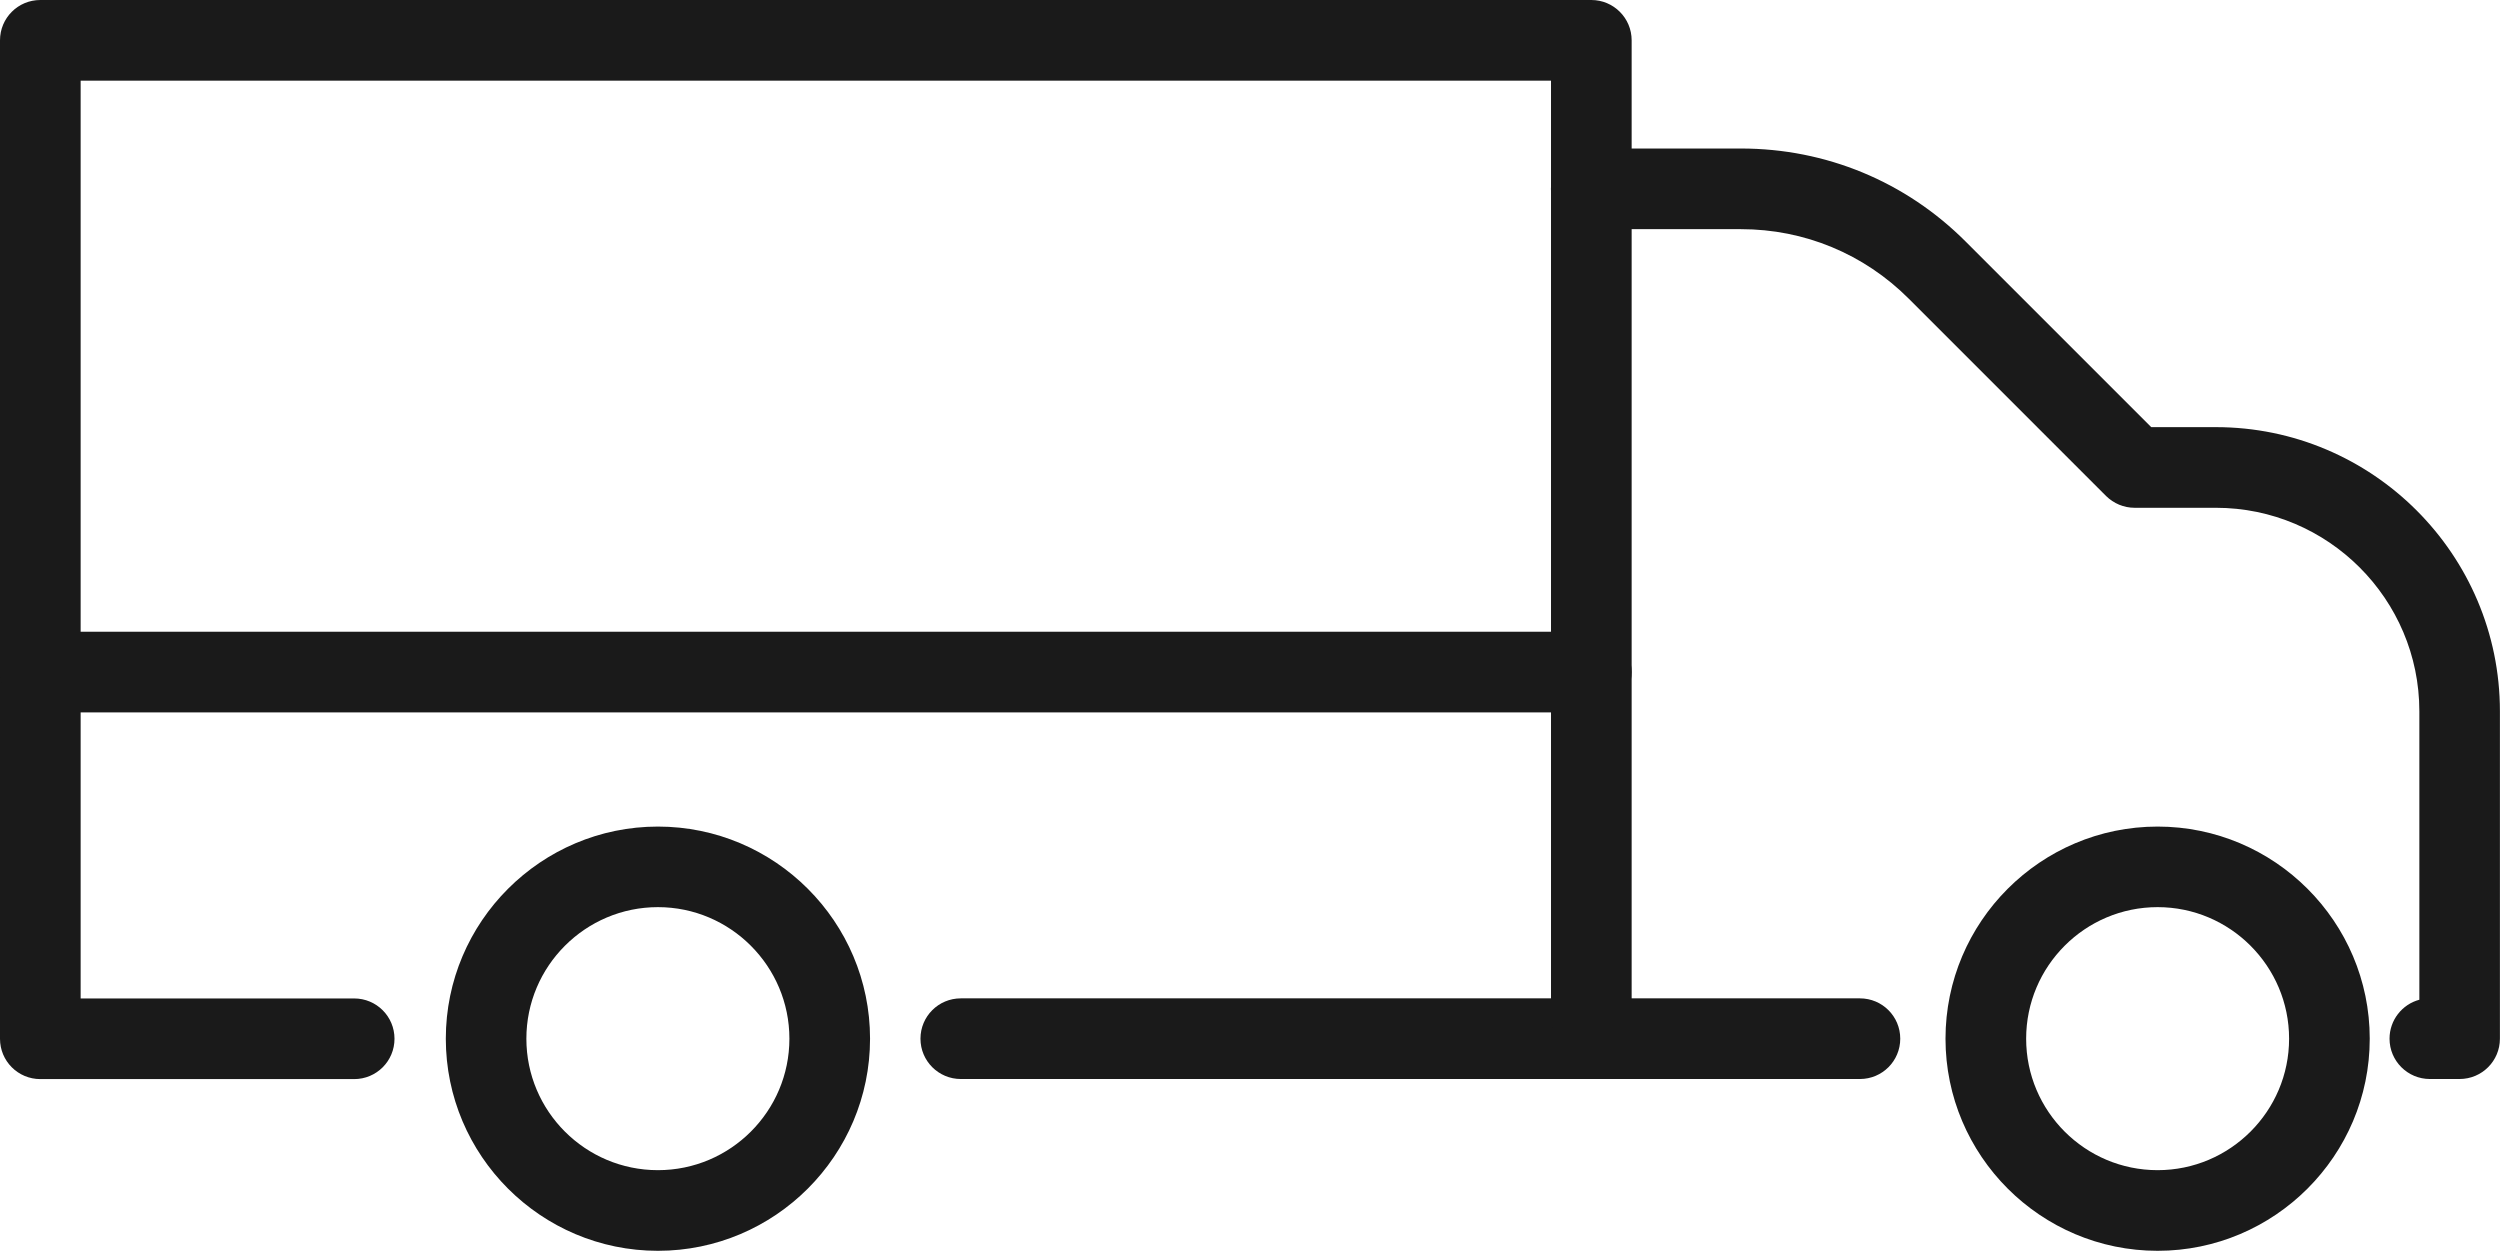
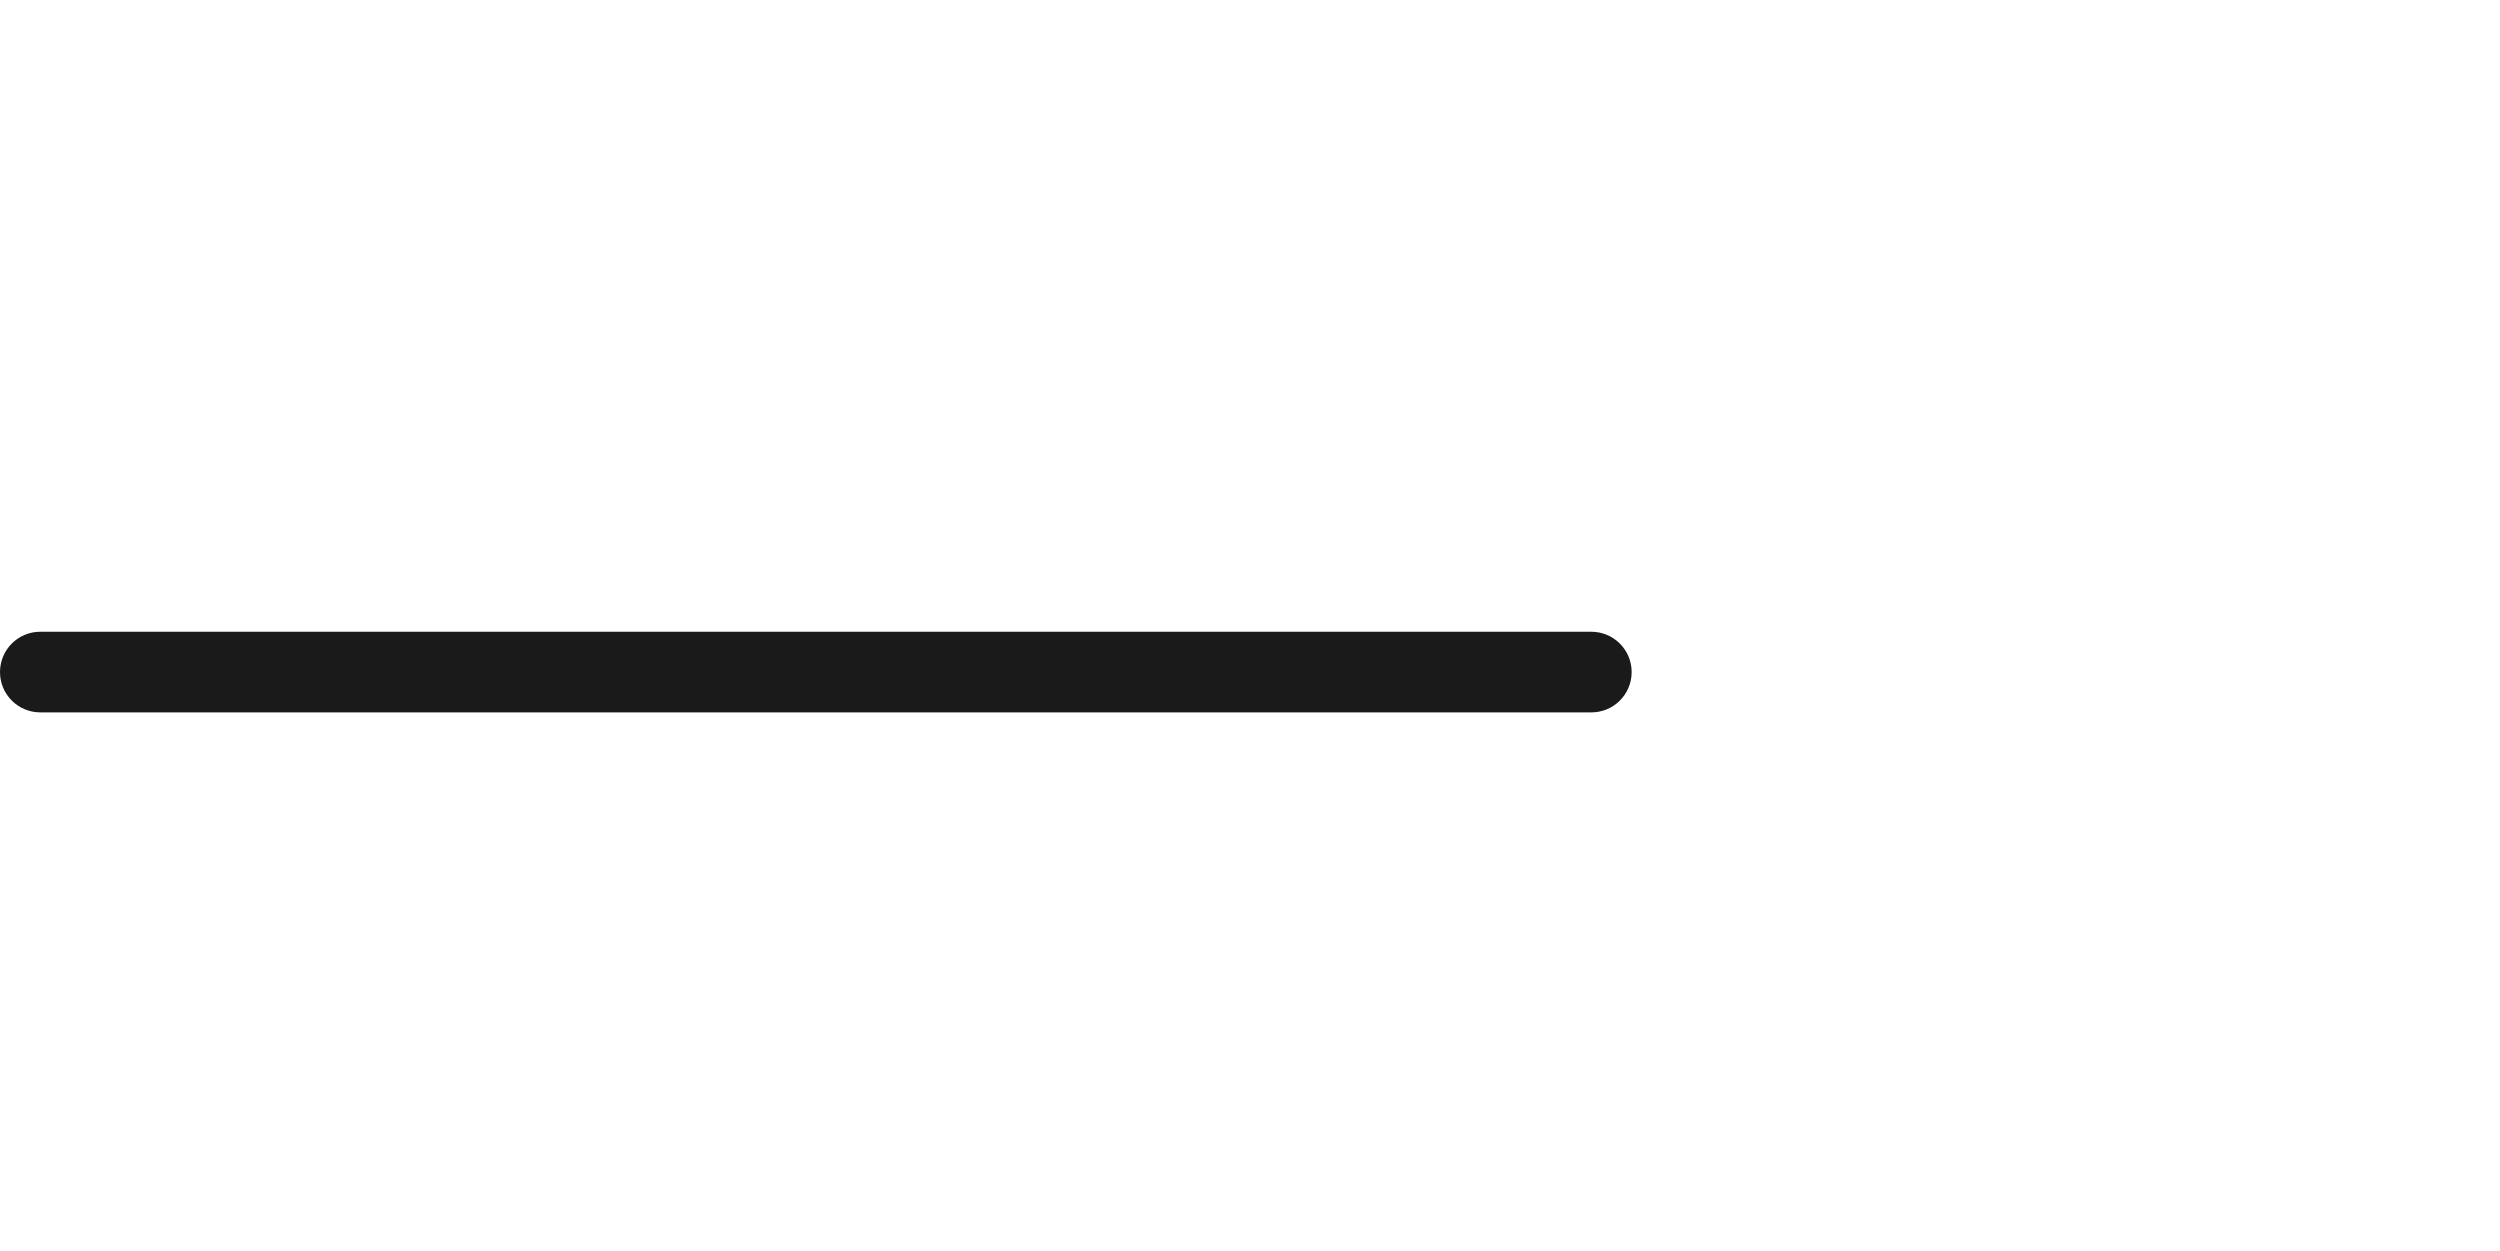
<svg xmlns="http://www.w3.org/2000/svg" id="Capa_1" viewBox="0 0 309.38 154.79">
  <defs>
    <style>.cls-1{fill:#1a1a1a;}</style>
  </defs>
-   <path class="cls-1" d="M196.93,133.53H118.9c-2.75,0-4.99-2.23-4.99-4.99s2.23-4.99,4.99-4.99h73.04V9.98H9.98V123.56H43.83c2.76,0,4.99,2.23,4.99,4.99s-2.23,4.99-4.99,4.99H4.99c-2.76,0-4.99-2.23-4.99-4.99V4.99C0,2.23,2.23,0,4.99,0H196.93c2.75,0,4.99,2.23,4.99,4.99v123.55c0,2.76-2.23,4.99-4.99,4.99Z" />
-   <path class="cls-1" d="M230.17,133.53h-33.24c-2.75,0-4.99-2.23-4.99-4.99s2.23-4.99,4.99-4.99h33.24c2.76,0,4.99,2.23,4.99,4.99s-2.23,4.99-4.99,4.99Z" />
-   <path class="cls-1" d="M304.39,133.53h-3.69c-2.75,0-4.99-2.23-4.99-4.99,0-2.3,1.56-4.25,3.69-4.82v-35.7c0-13.88-11.3-25.18-25.18-25.18h-10.06c-1.32,0-2.59-.53-3.53-1.46l-24.42-24.42c-5.54-5.54-12.91-8.6-20.76-8.6h-18.53c-2.75,0-4.99-2.23-4.99-4.99s2.23-4.99,4.99-4.99h18.53c10.51,0,20.39,4.09,27.81,11.52l22.96,22.96h7.99c19.39,0,35.16,15.77,35.16,35.16v40.52c0,2.76-2.23,4.99-4.99,4.99Z" />
-   <path class="cls-1" d="M81.42,154.79c-14.48,0-26.25-11.78-26.25-26.25s11.78-26.25,26.25-26.25,26.25,11.78,26.25,26.25-11.78,26.25-26.25,26.25Zm0-42.53c-8.97,0-16.28,7.3-16.28,16.28s7.3,16.27,16.28,16.27,16.27-7.3,16.27-16.27-7.3-16.28-16.27-16.28Z" />
-   <path class="cls-1" d="M267.01,154.79c-14.47,0-26.25-11.78-26.25-26.25s11.78-26.25,26.25-26.25,26.25,11.78,26.25,26.25-11.78,26.25-26.25,26.25Zm0-42.53c-8.97,0-16.27,7.3-16.27,16.28s7.3,16.27,16.27,16.27,16.27-7.3,16.27-16.27-7.3-16.28-16.27-16.28Z" />
  <path class="cls-1" d="M196.93,88.16H4.99c-2.76,0-4.99-2.23-4.99-4.99s2.23-4.99,4.99-4.99H196.93c2.75,0,4.99,2.23,4.99,4.99s-2.23,4.99-4.99,4.99Z" />
</svg>